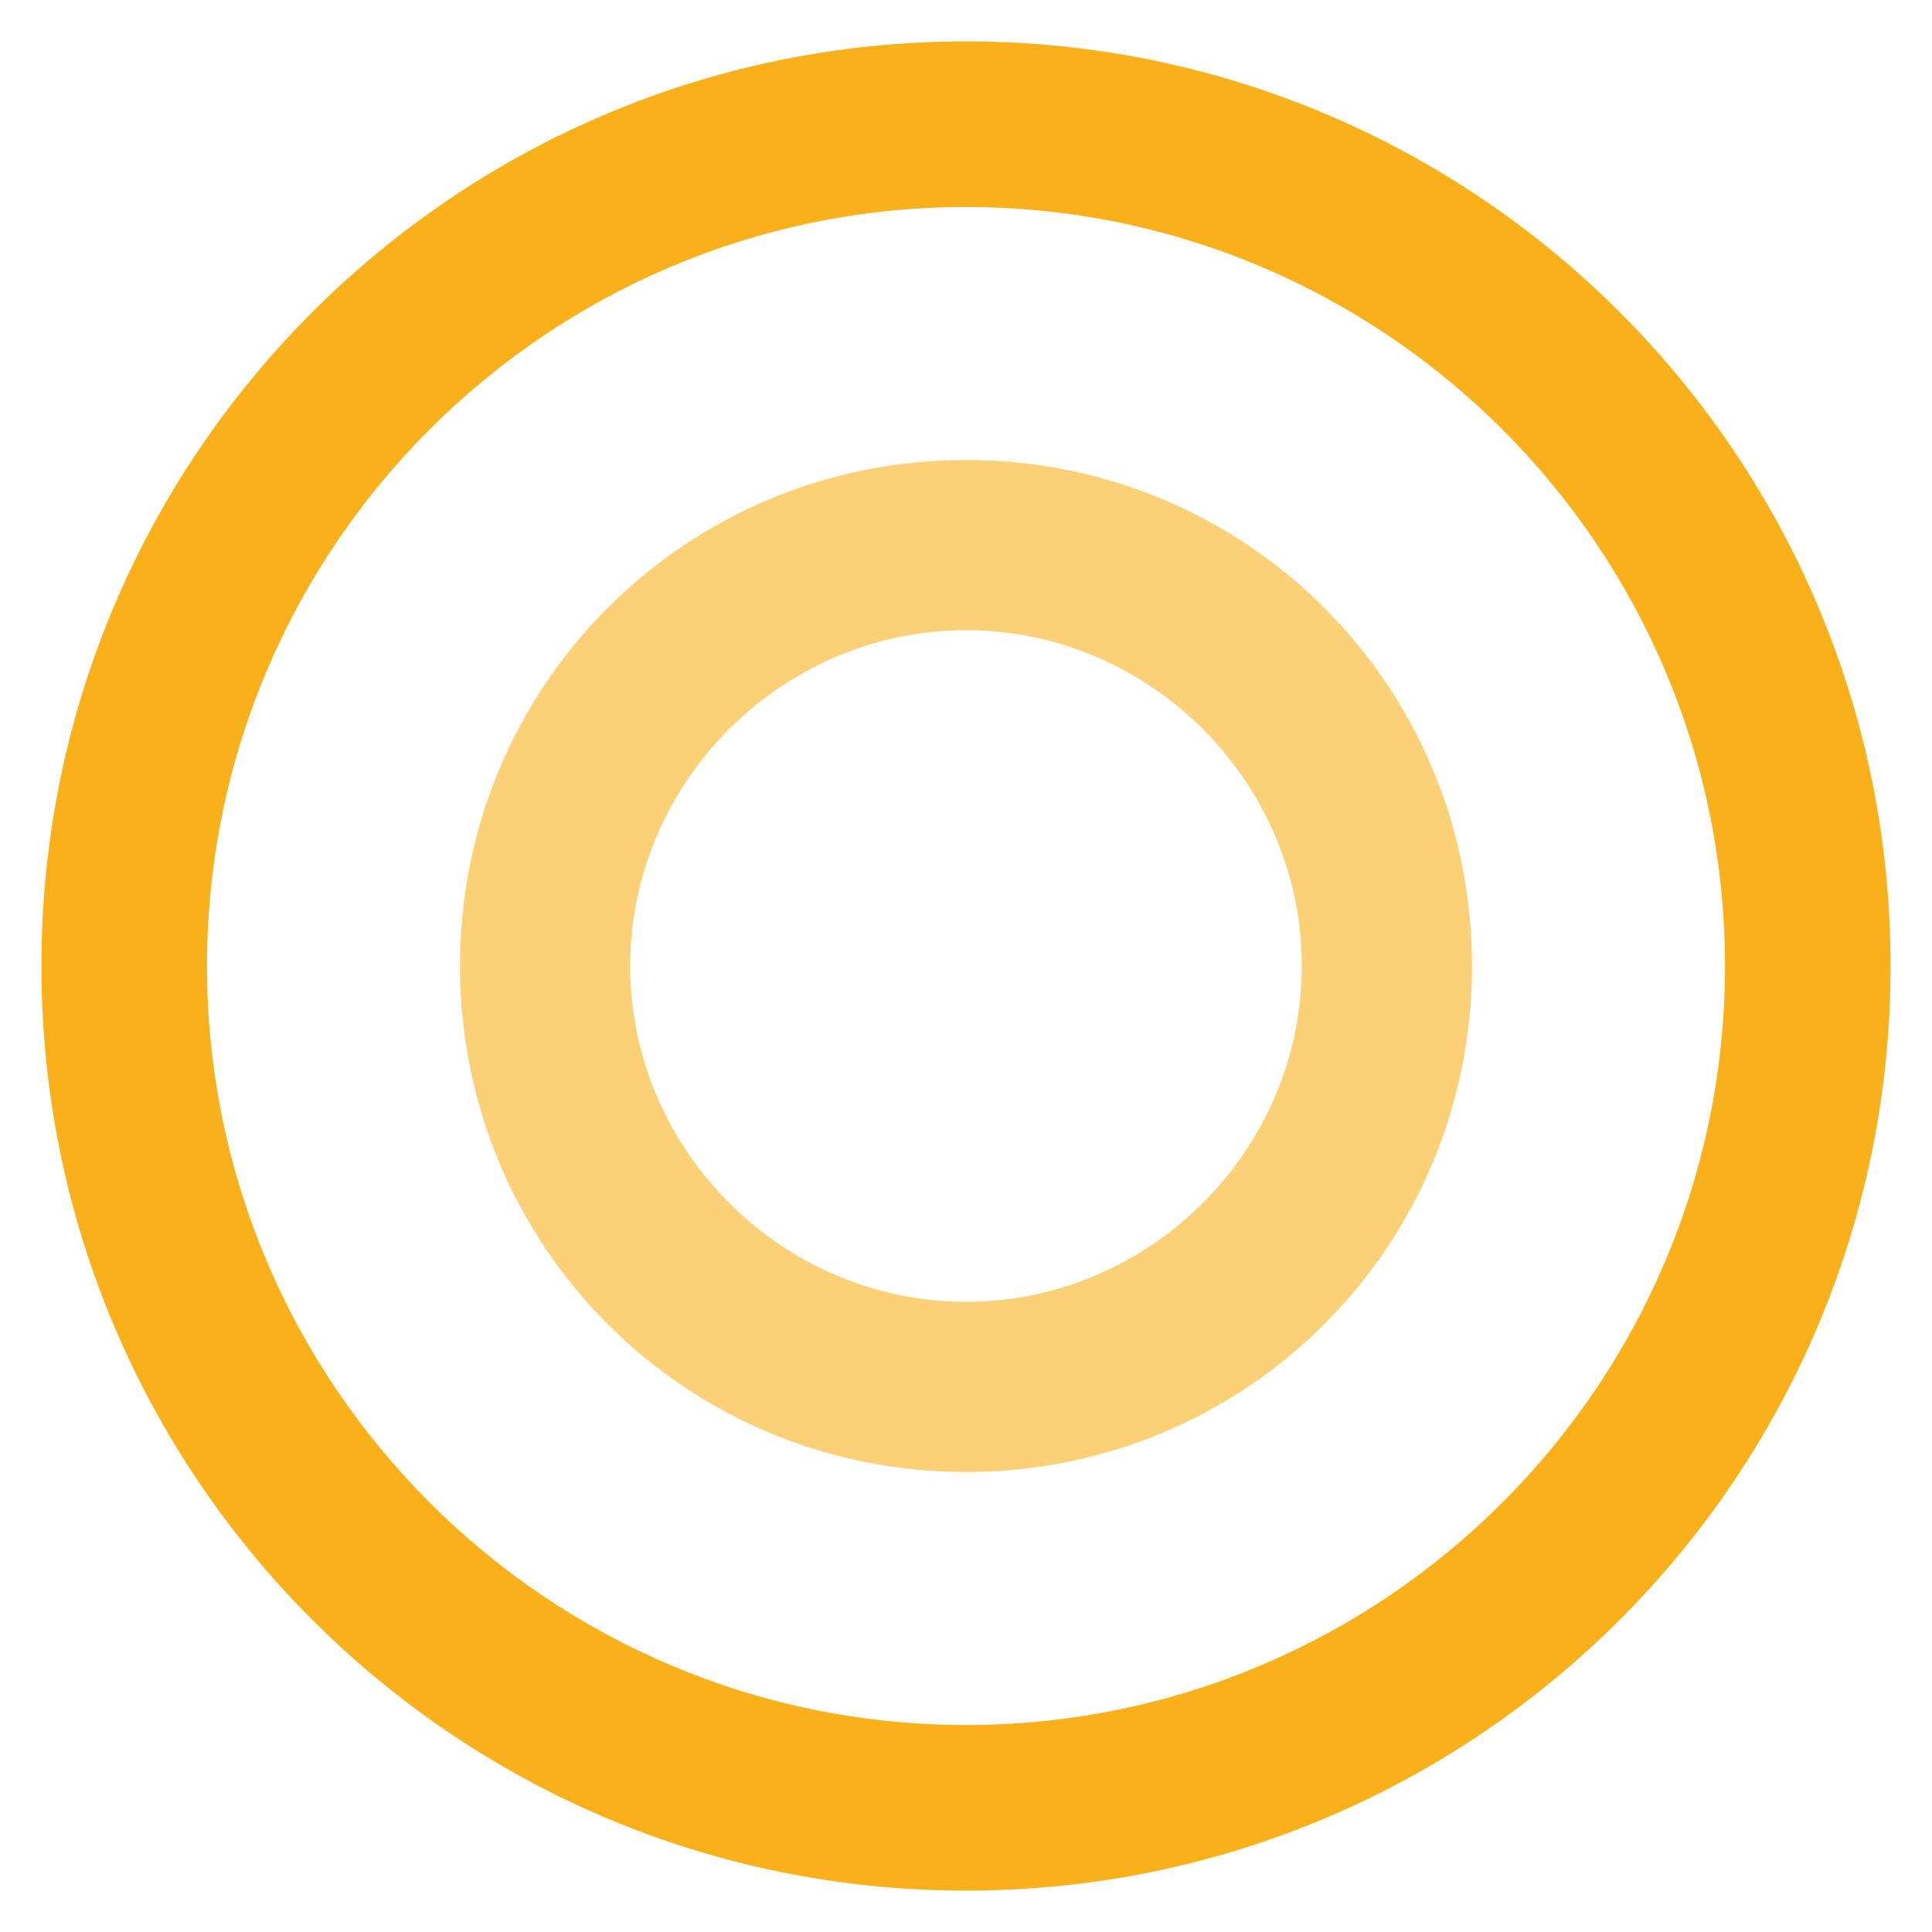
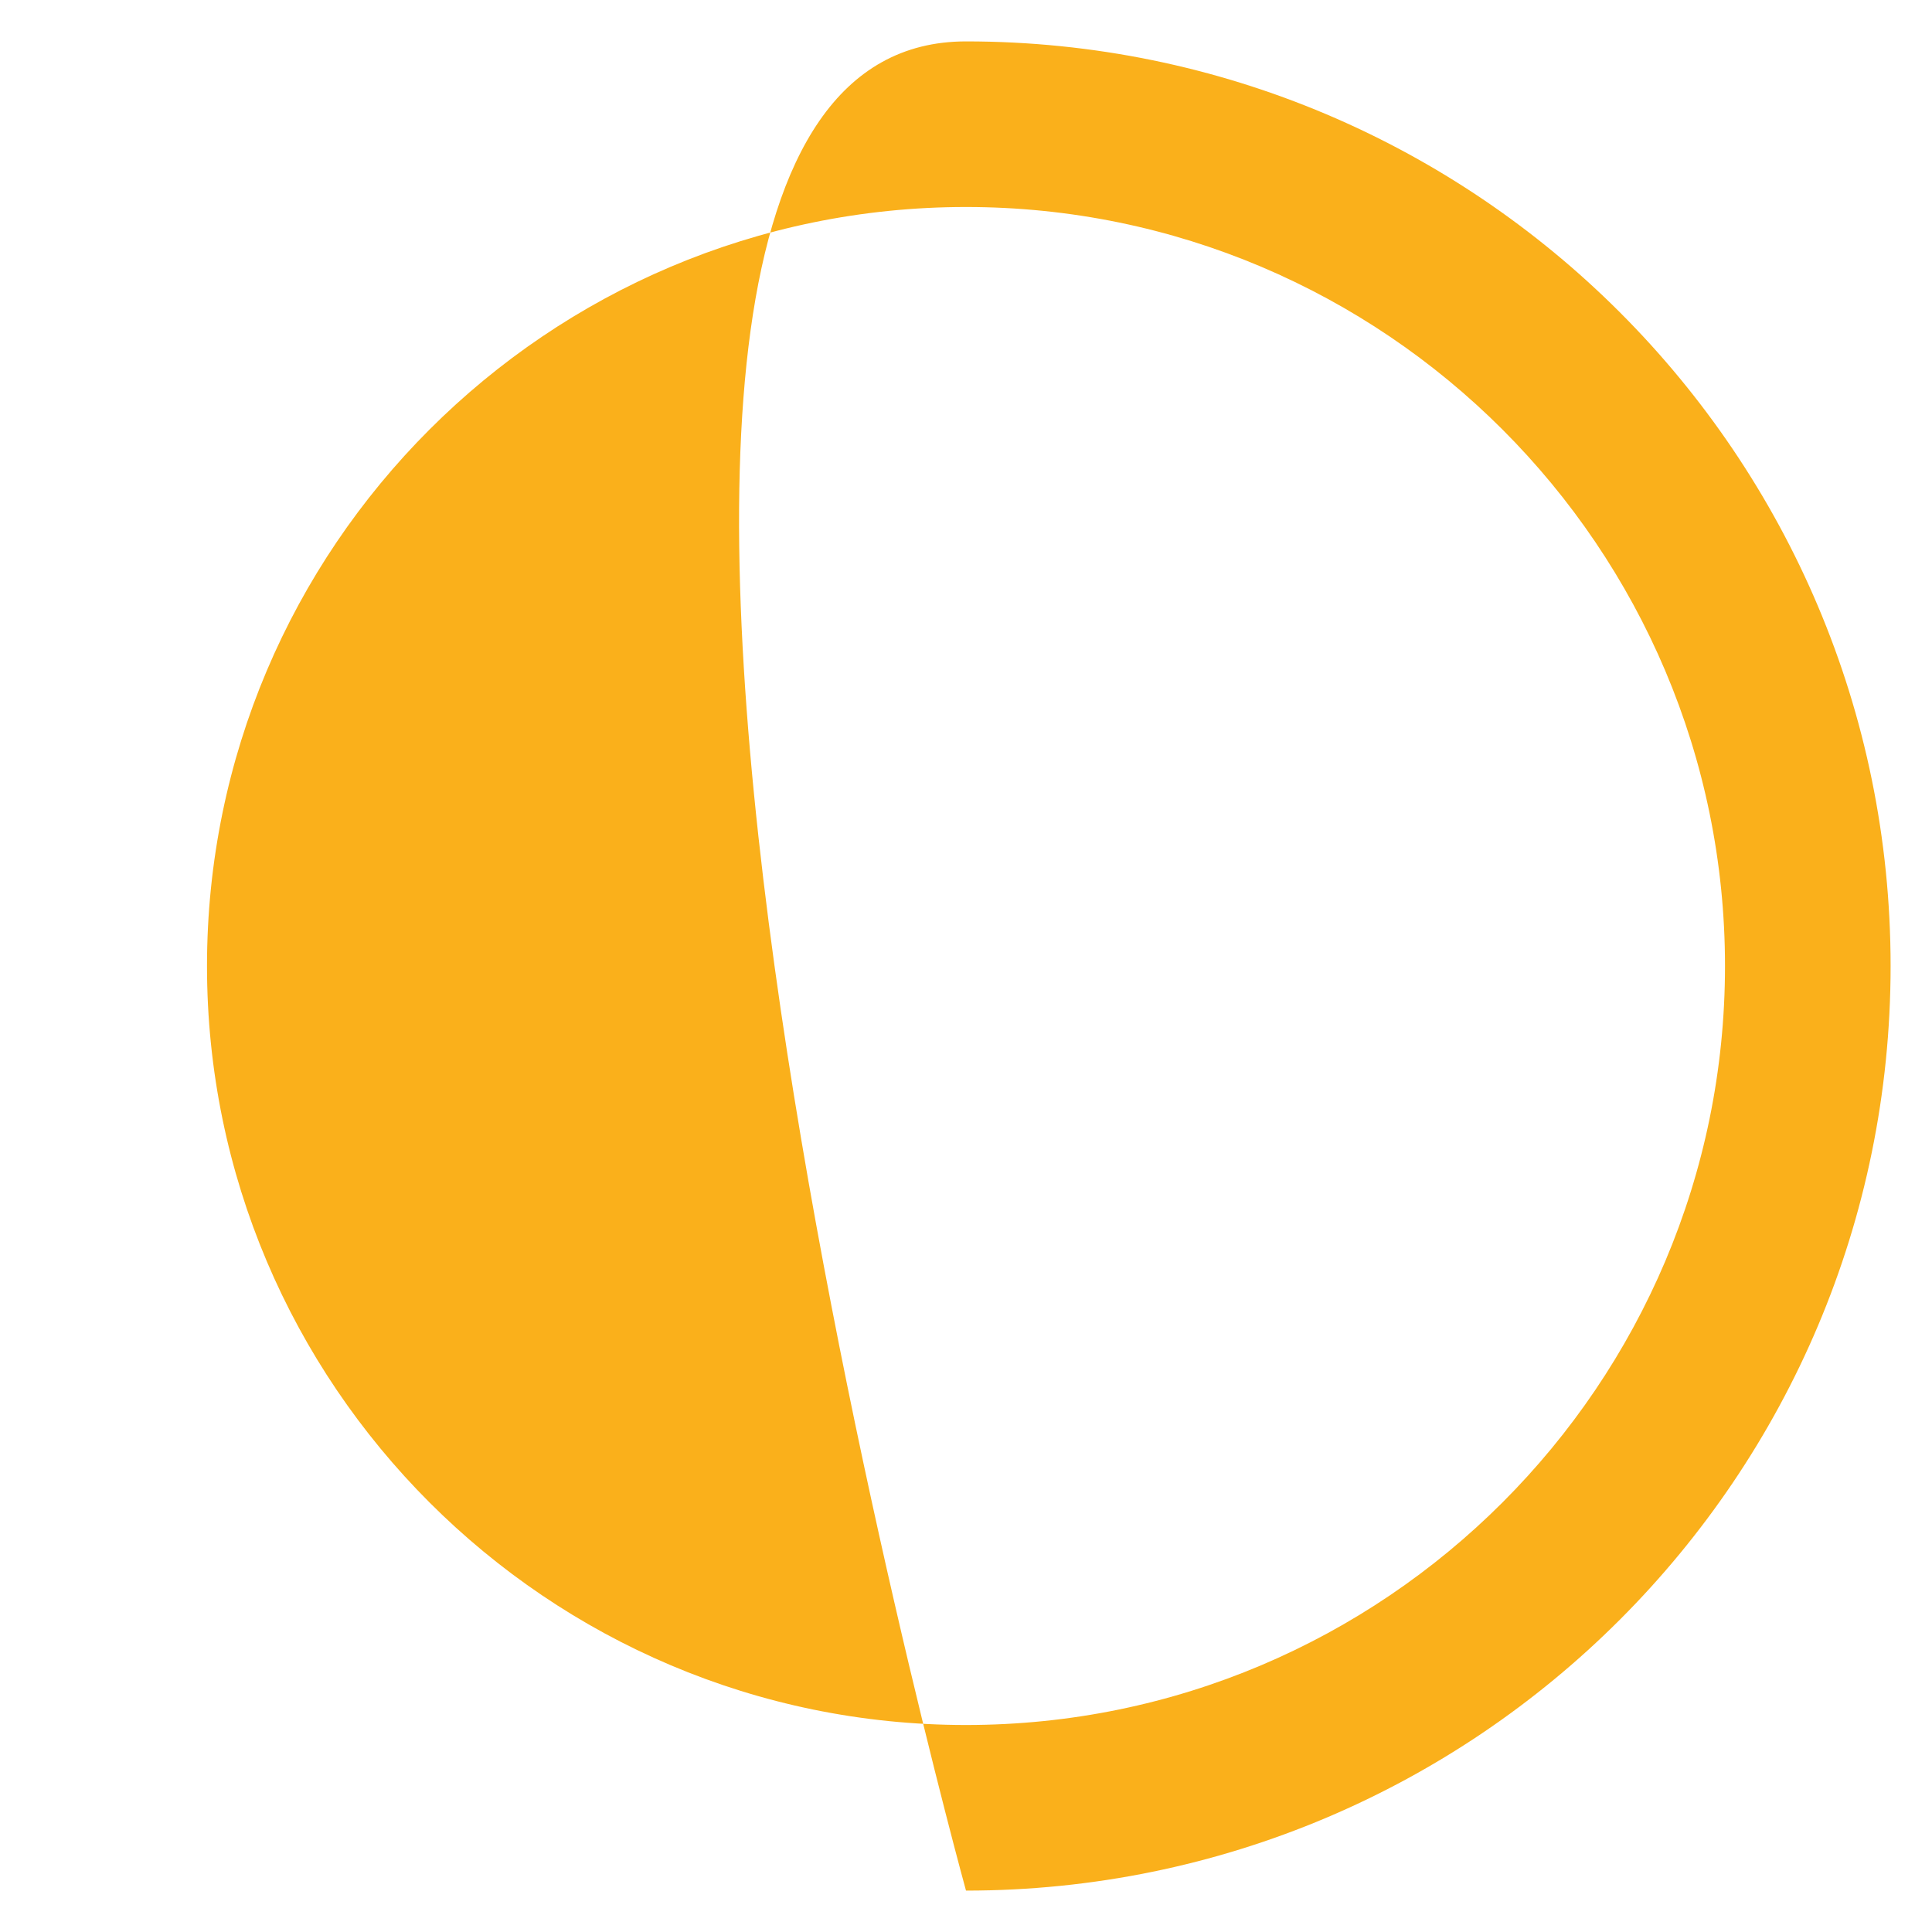
<svg xmlns="http://www.w3.org/2000/svg" version="1.1" id="Group_1503" x="0px" y="0px" viewBox="0 0 42 42" style="enable-background:new 0 0 42 42;" xml:space="preserve">
  <style type="text/css">
	.st0{fill:#FAB01B;}
	.st1{opacity:0.6;fill:#FAB01B;enable-background:new    ;}
</style>
-   <path id="Path_2437" class="st0" d="M21,41.1c-11.1,0-20.1-9-20.1-20.1S9.9,0.9,21,0.9s20.1,9,20.1,20.1  C41.1,32.1,32.1,41.1,21,41.1z M21,4.5C11.9,4.5,4.5,11.9,4.5,21S11.9,37.5,21,37.5S37.5,30.1,37.5,21C37.5,11.9,30.1,4.5,21,4.5  L21,4.5z" />
-   <path id="Path_2438" class="st1" d="M21,32c-6.1,0-11-4.9-11-11s4.9-11,11-11c6.1,0,11,4.9,11,11C32,27.1,27.1,32,21,32z M21,13.7  c-4,0-7.3,3.3-7.3,7.3c0,4,3.3,7.3,7.3,7.3c4,0,7.3-3.3,7.3-7.3C28.3,17,25,13.7,21,13.7z" />
+   <path id="Path_2437" class="st0" d="M21,41.1S9.9,0.9,21,0.9s20.1,9,20.1,20.1  C41.1,32.1,32.1,41.1,21,41.1z M21,4.5C11.9,4.5,4.5,11.9,4.5,21S11.9,37.5,21,37.5S37.5,30.1,37.5,21C37.5,11.9,30.1,4.5,21,4.5  L21,4.5z" />
</svg>